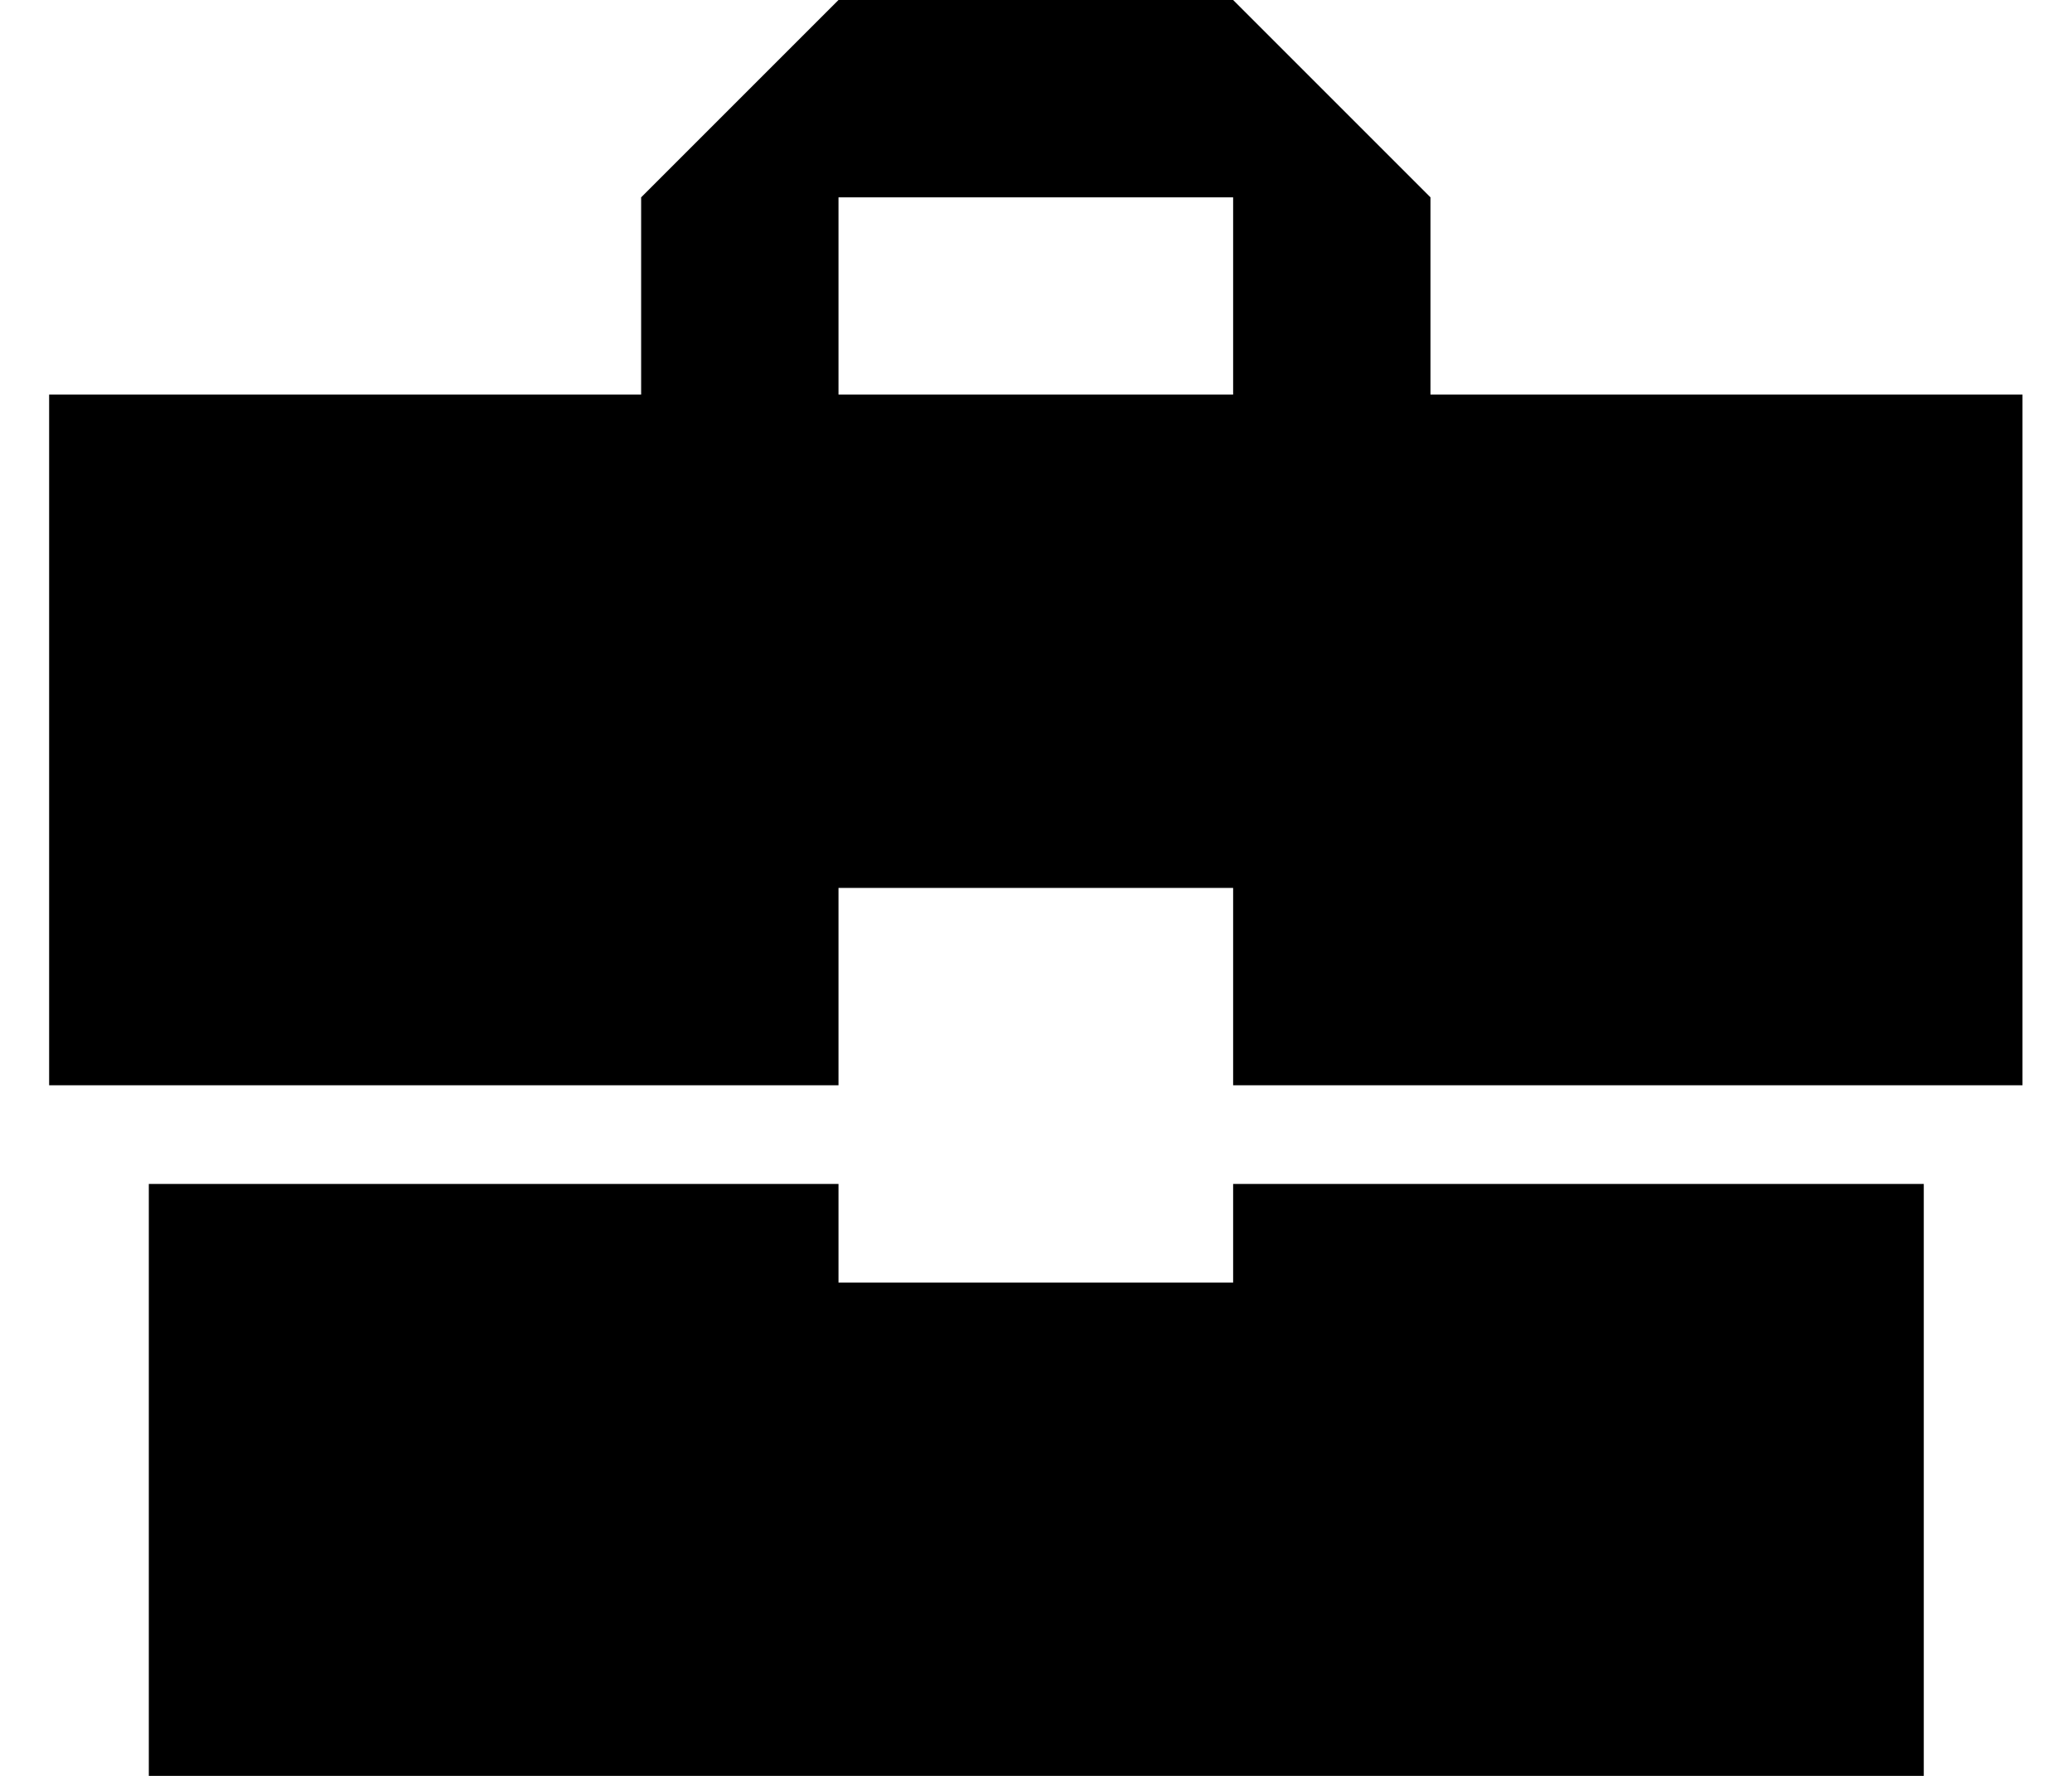
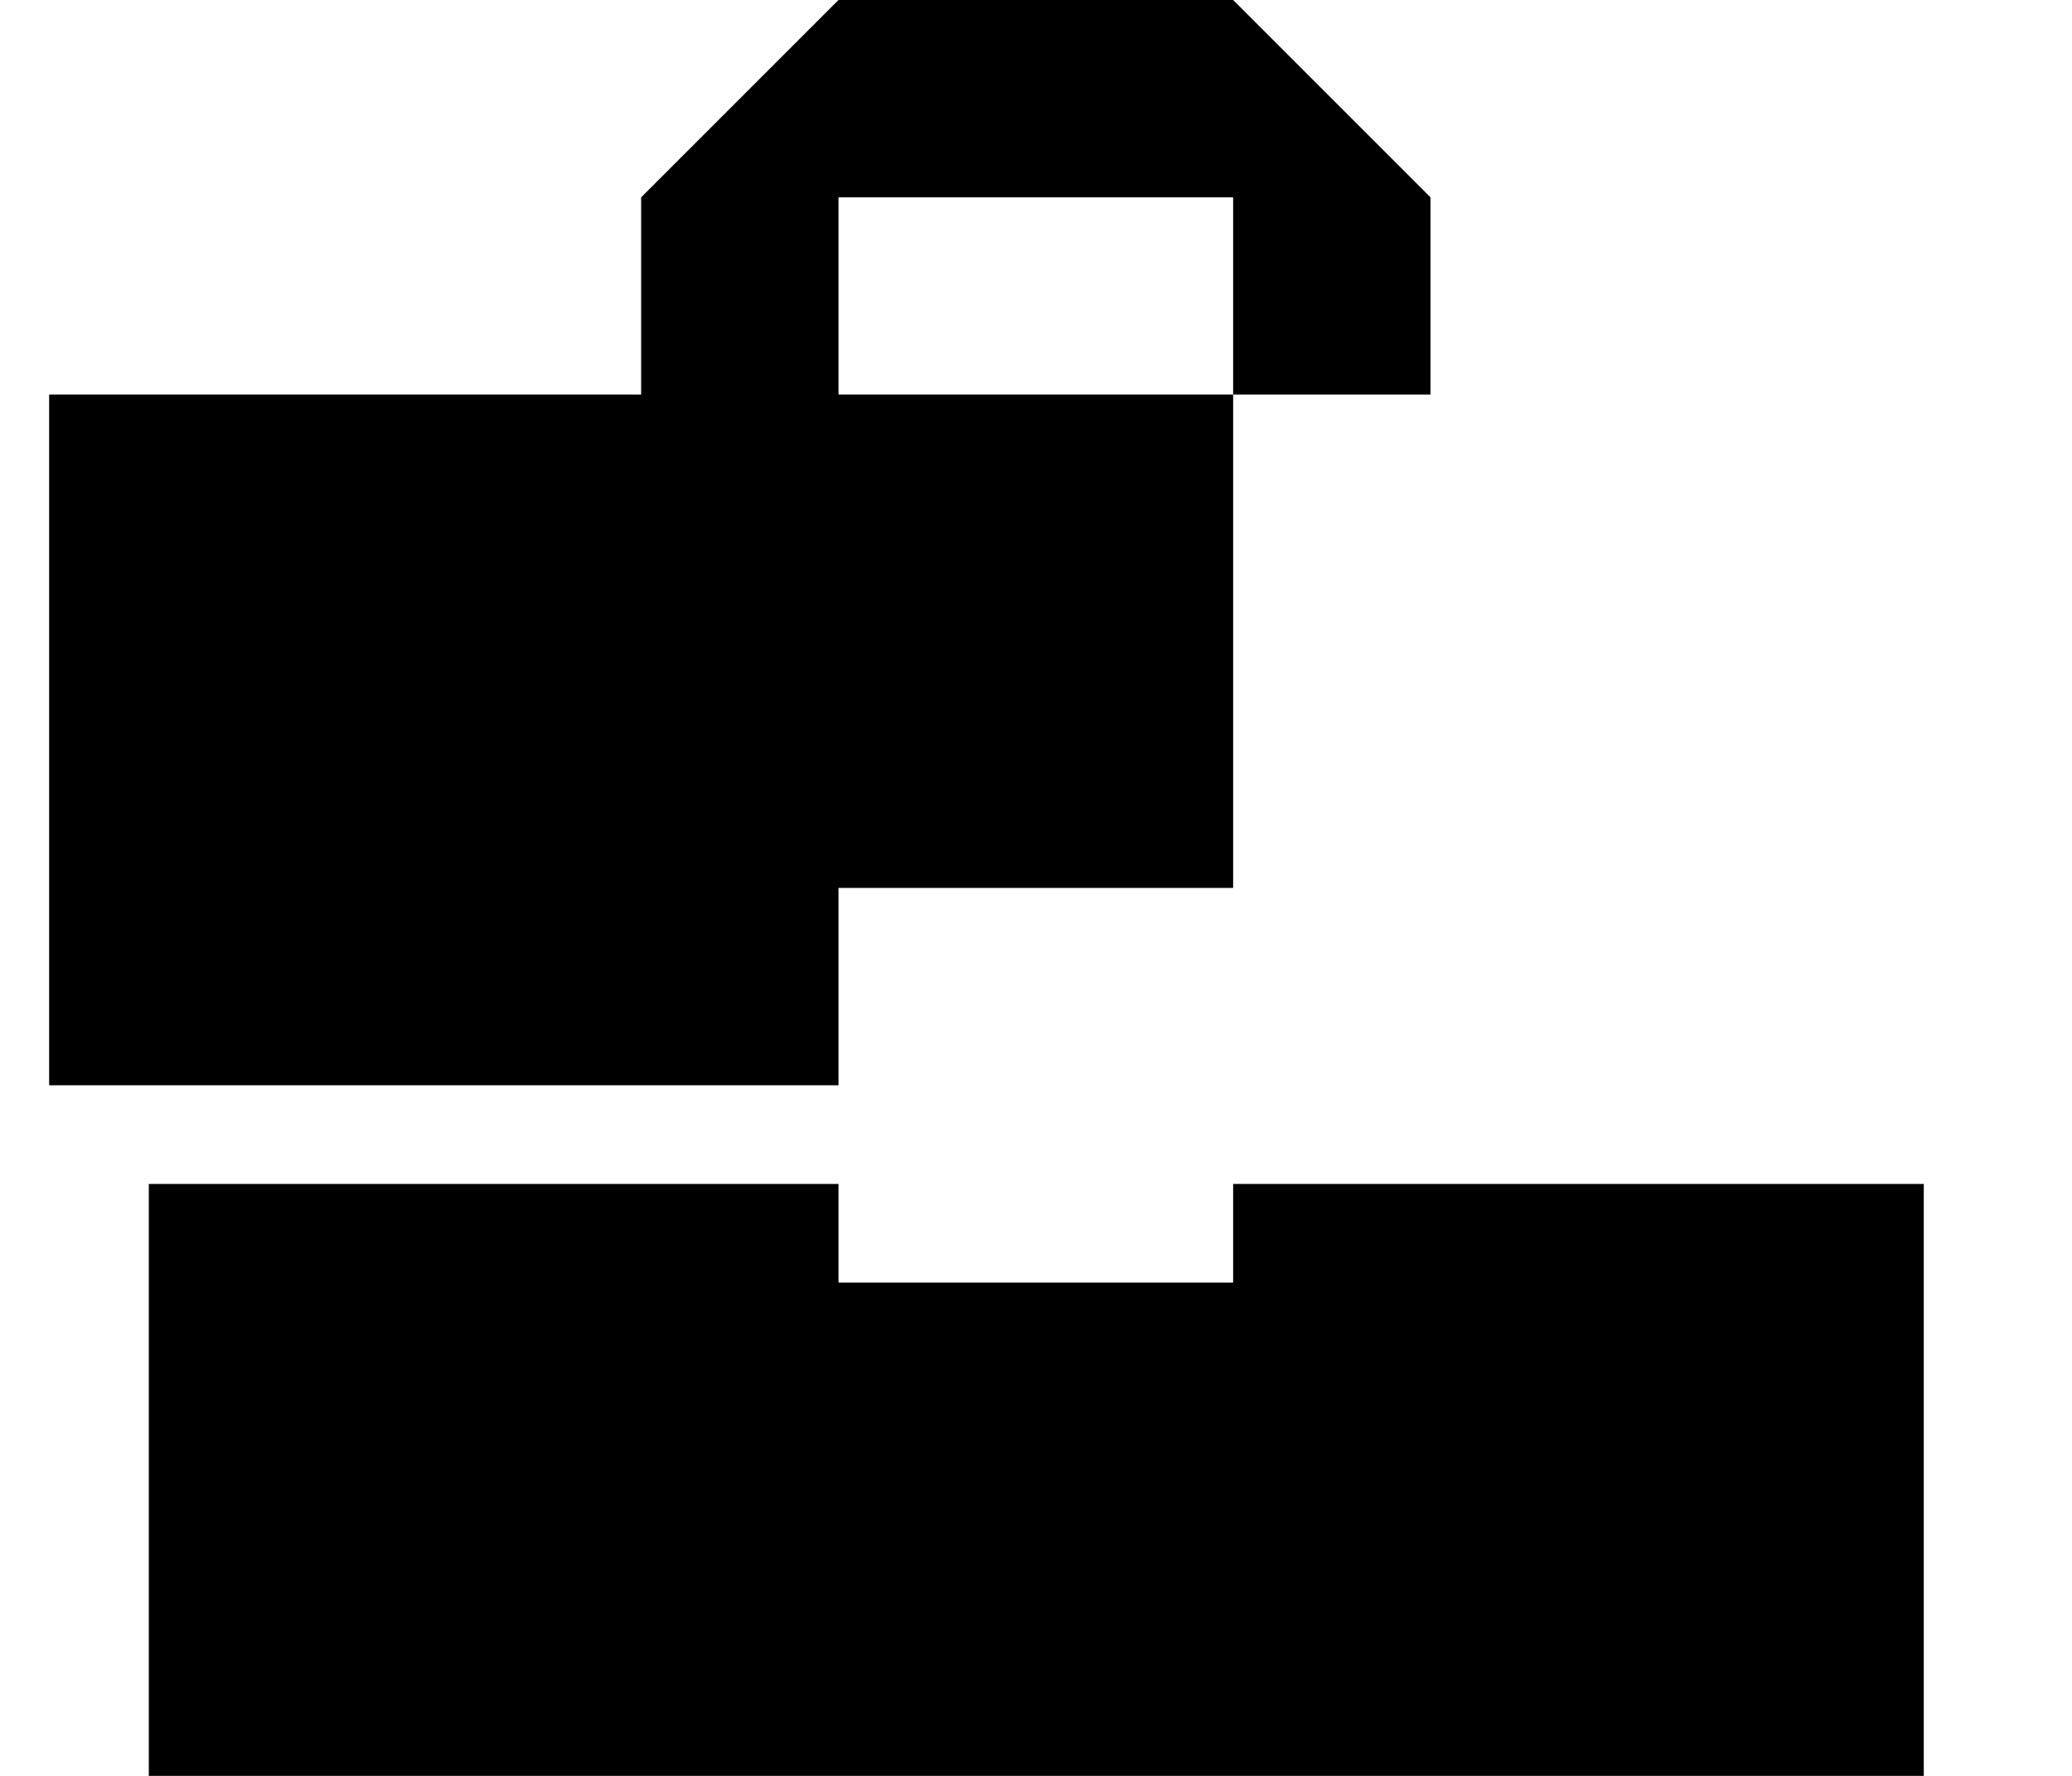
<svg xmlns="http://www.w3.org/2000/svg" width="28" height="24" viewBox="0 0 28 24" fill="none">
-   <path d="M11.331 17.333V16H2.011V24H25.997V16H16.664V17.333H11.331ZM27.331 5.333H19.331V2.667L16.664 0H11.331L8.664 2.667V5.333H0.664V14.667H11.331V12H16.664V14.667H27.331V5.333ZM16.664 5.333H11.331V2.667H16.664V5.333Z" fill="black" />
+   <path d="M11.331 17.333V16H2.011V24H25.997V16H16.664V17.333H11.331ZM27.331 5.333H19.331V2.667L16.664 0H11.331L8.664 2.667V5.333H0.664V14.667H11.331V12H16.664V14.667V5.333ZM16.664 5.333H11.331V2.667H16.664V5.333Z" fill="black" />
</svg>